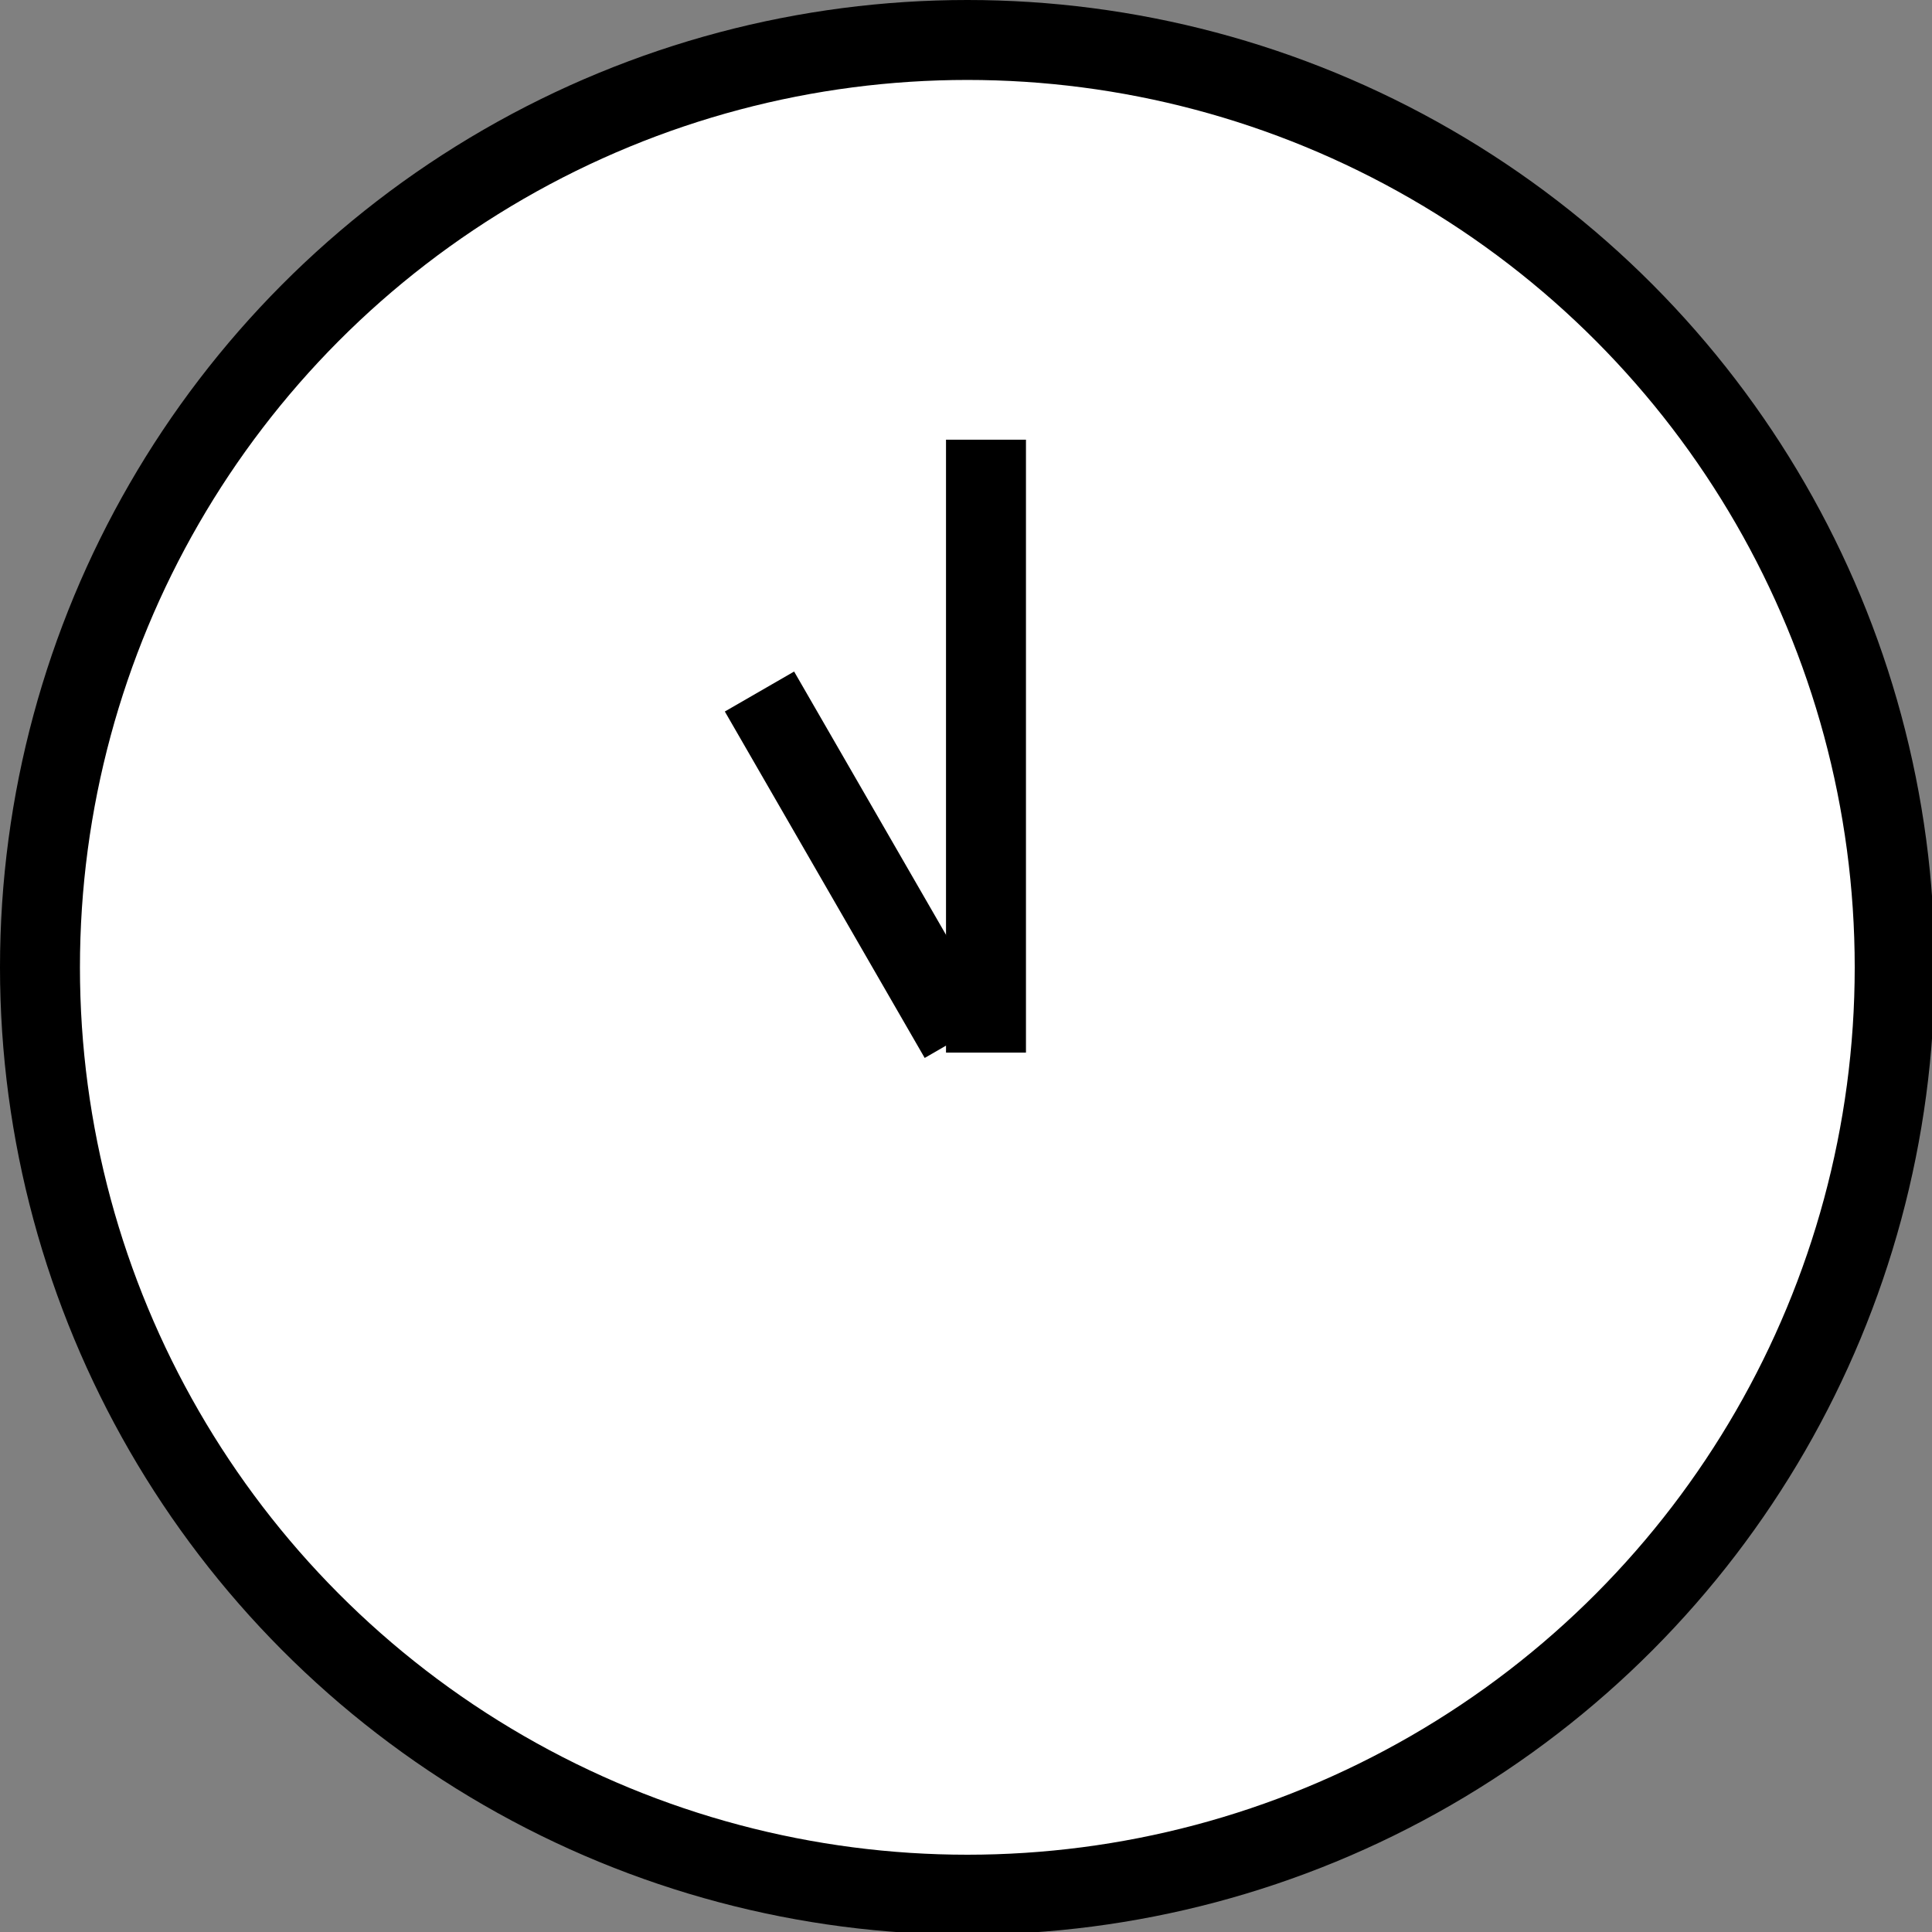
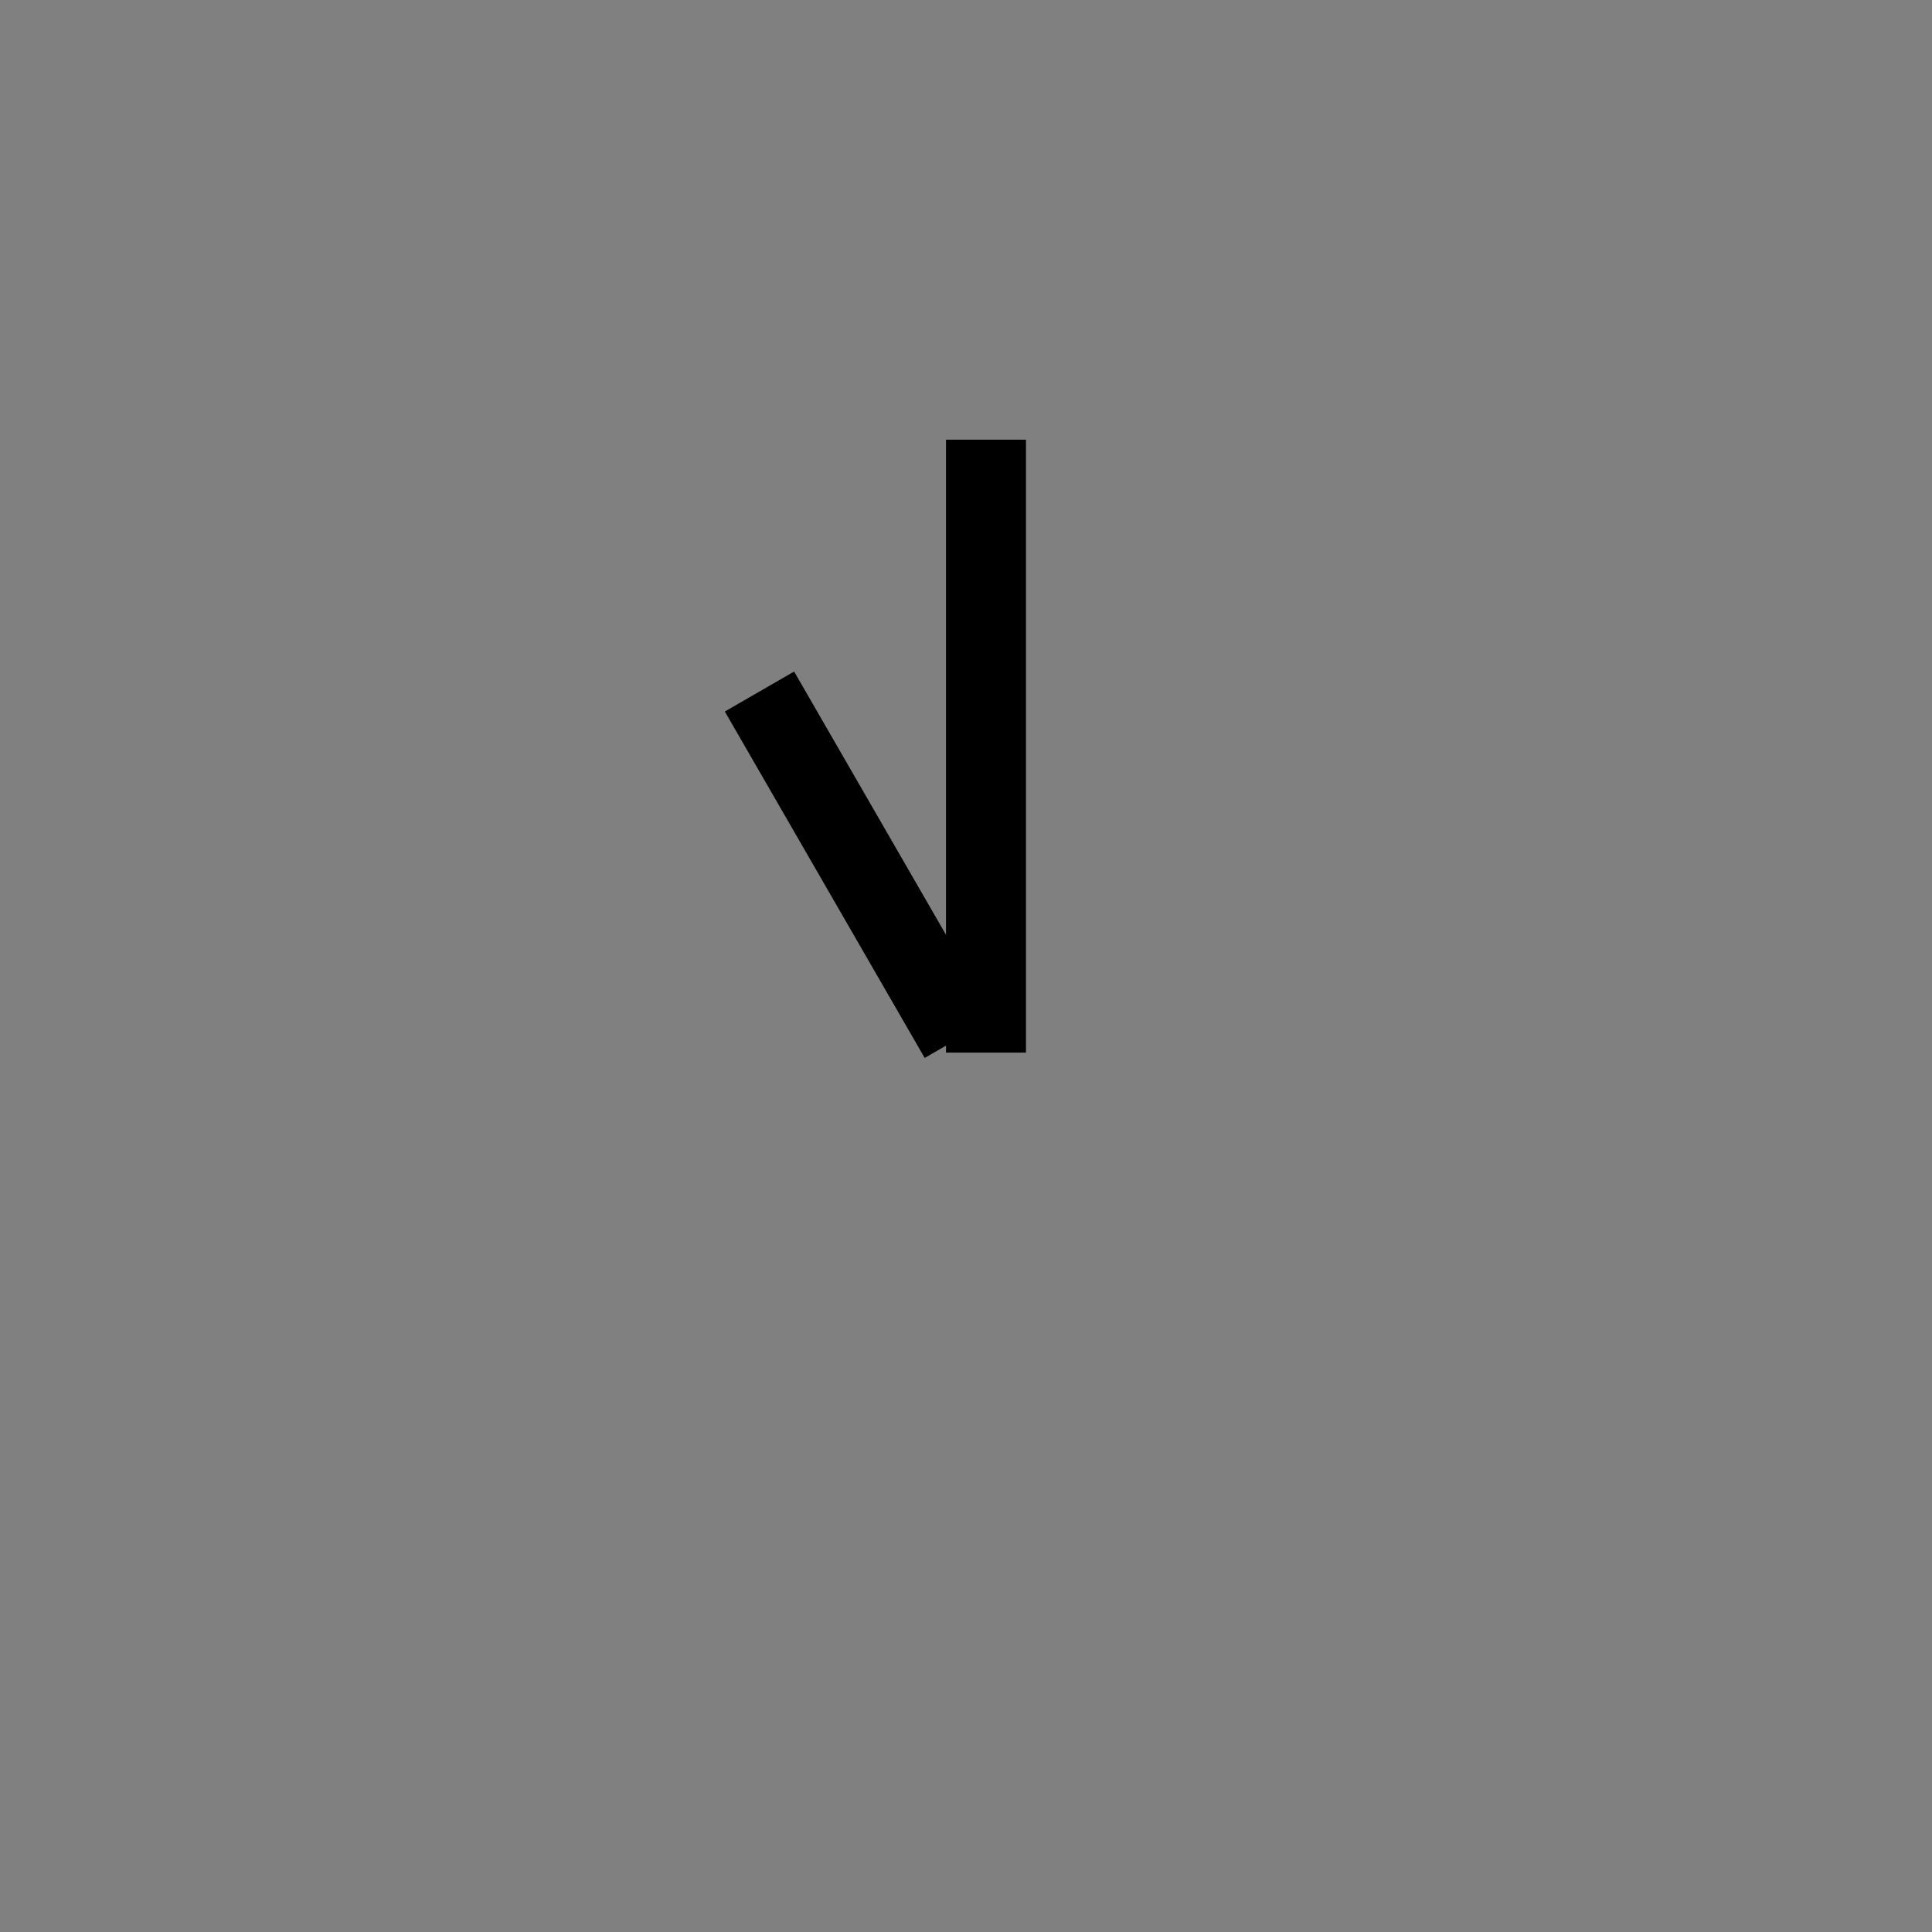
<svg xmlns="http://www.w3.org/2000/svg" version="1.1" id="flow_icon-time-1100.svg" x="0px" y="0px" viewBox="0 0 72.5 72.5" style="enable-background:new 0 0 72.5 72.5;" xml:space="preserve">
  <rect x="0" y="0" width="72.5" height="72.5" fill="#808080" stroke="none" />
  <style type="text/css">
	.st0{fill:#FFFFFF;stroke:#000000;stroke-width:3;}
	.st1{fill-rule:evenodd;clip-rule:evenodd;}
</style>
-   <circle id="楕円形_767_のコピー" class="st0" cx="36.3" cy="36.3" r="34.8" />
  <rect id="長方形_740_のコピー_3" x="35.5" y="16.5" width="3" height="23" />
  <path id="長方形_740_のコピー_3-2" class="st1" d="M27.2,26.7l2.6-1.5l7.5,13l-2.6,1.5L27.2,26.7z" />
</svg>